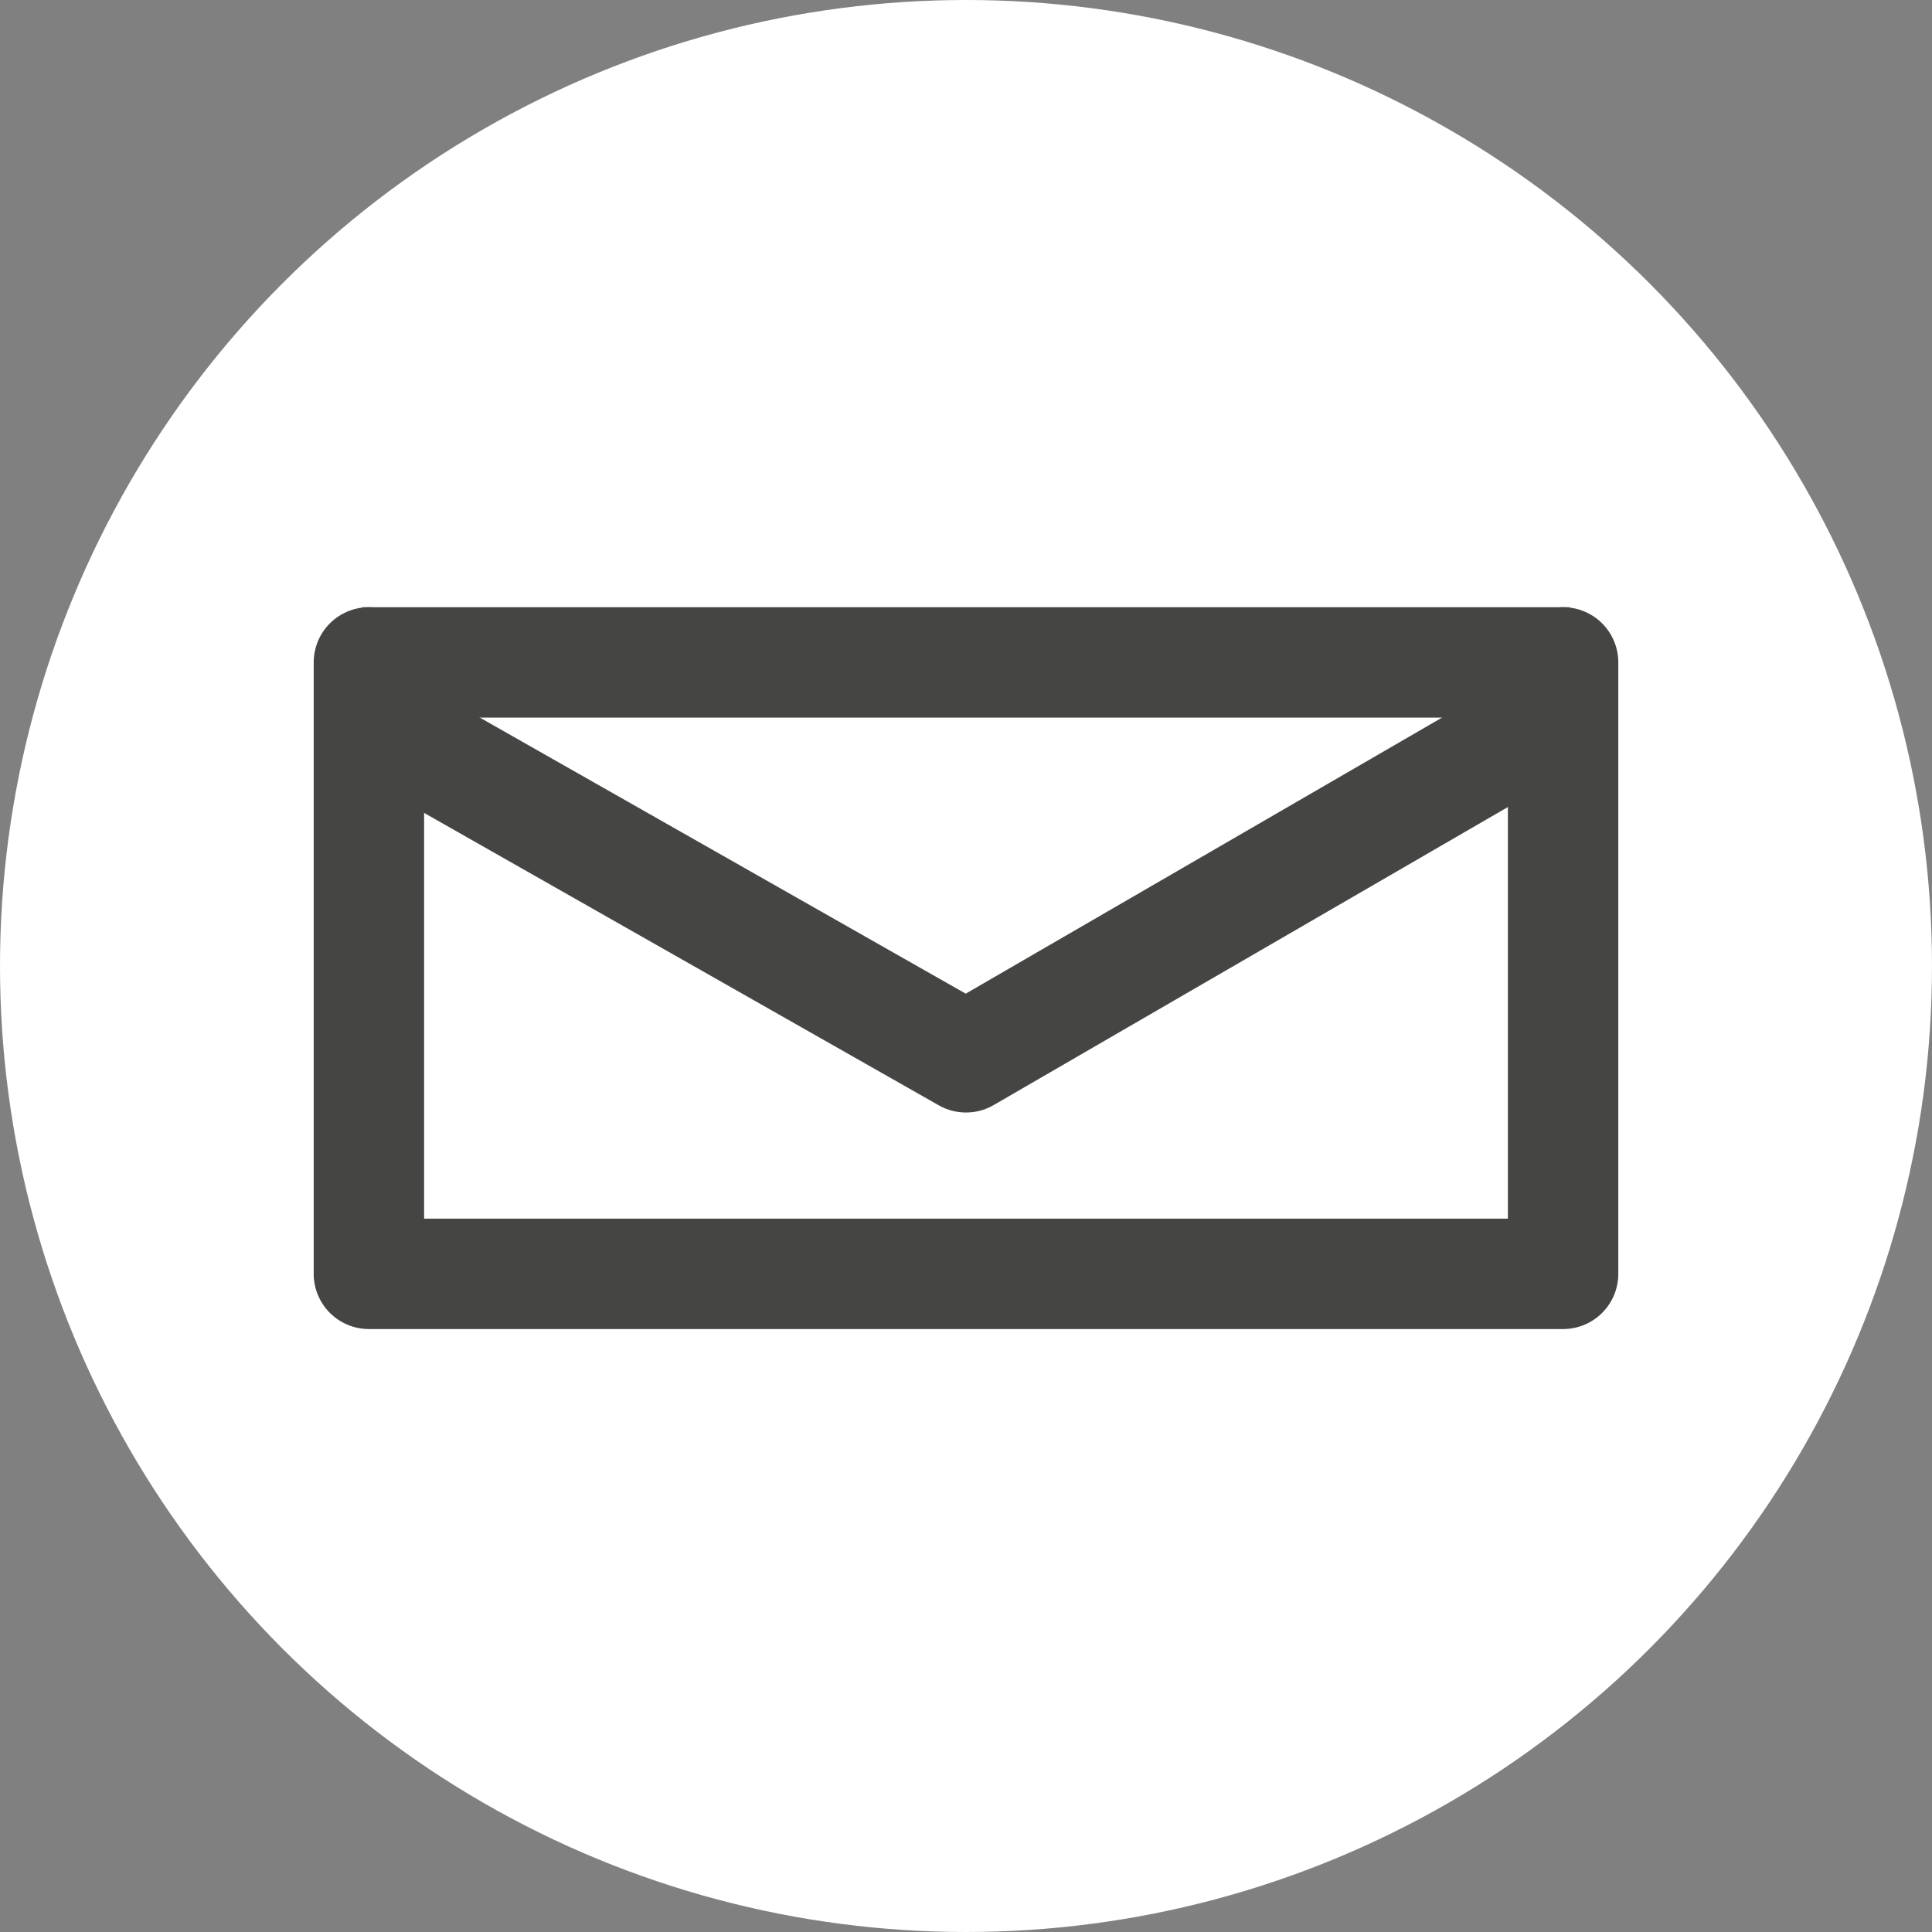
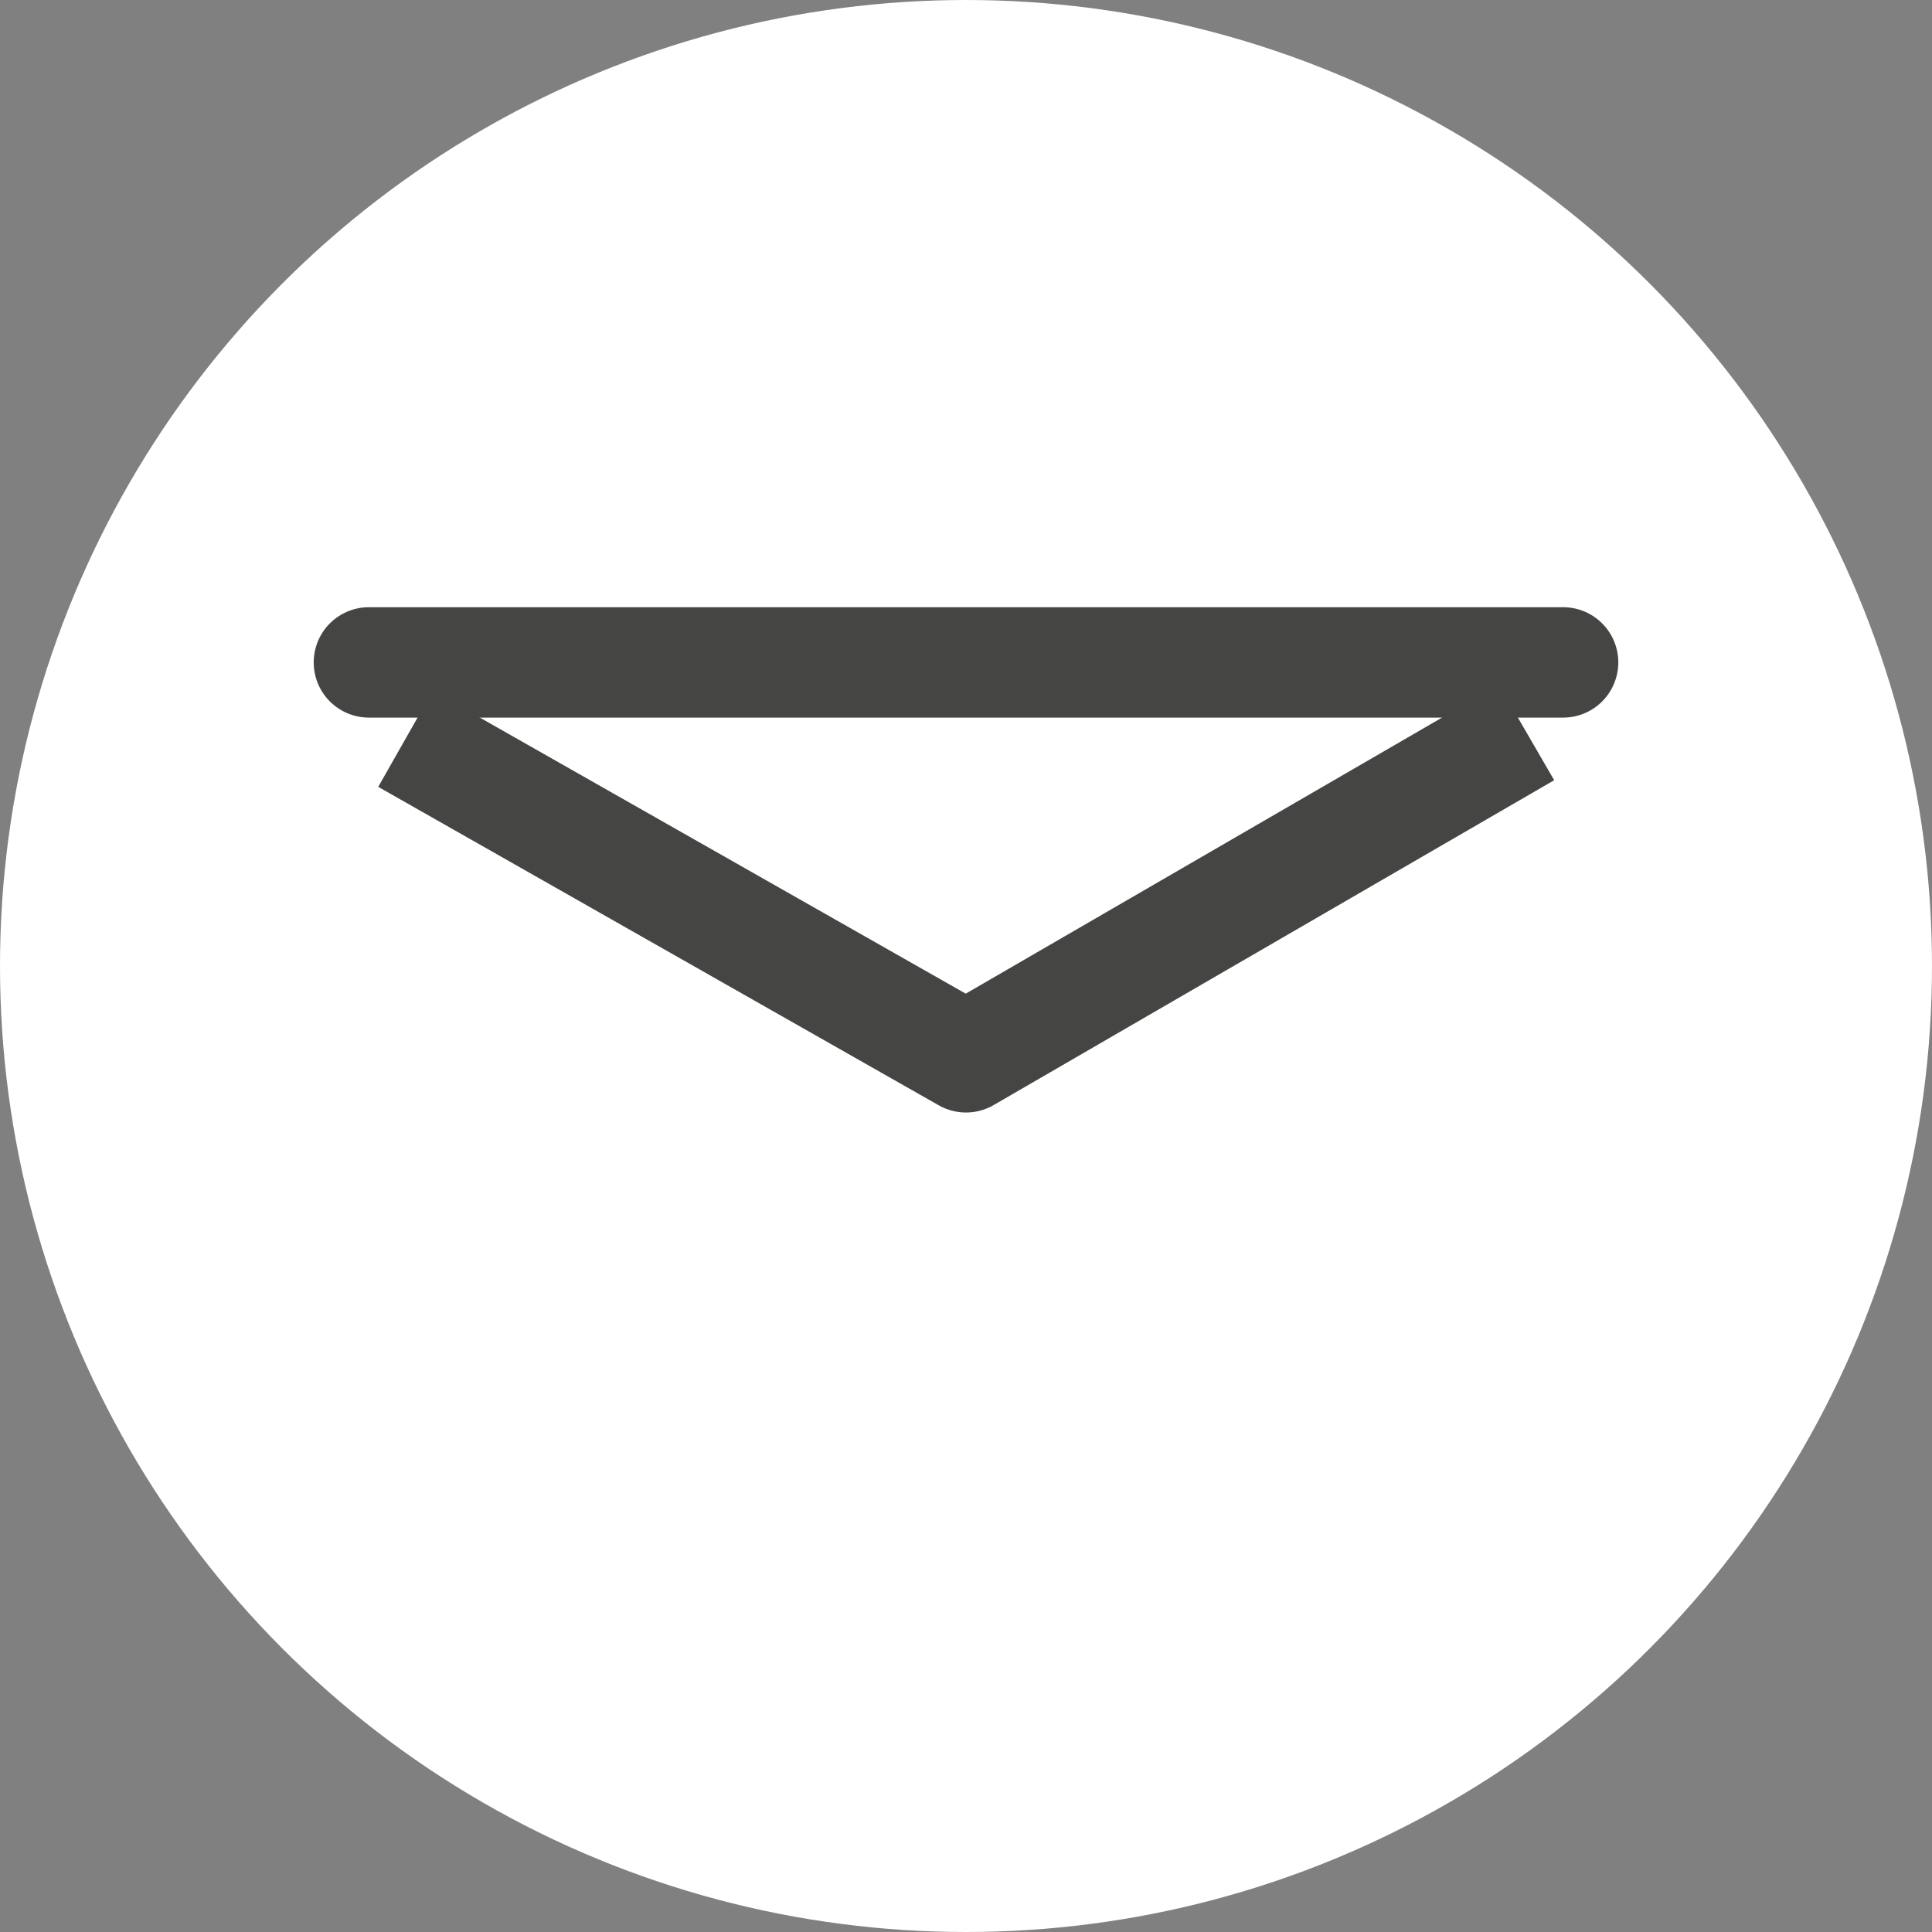
<svg xmlns="http://www.w3.org/2000/svg" width="35" height="35" viewBox="0 0 35 35" fill="none">
  <rect x="0" y="0" width="35" height="35" fill="#808080" stroke="none" />
  <circle cx="17.5" cy="17.5" r="17.5" fill="white" />
  <path d="M27.654 13.269L17.5 19.154L7.346 13.385" stroke="#454543" stroke-width="2" stroke-linejoin="round" />
-   <path d="M28.317 12V23.077H6.683V12" stroke="#454543" stroke-width="2" stroke-linecap="round" stroke-linejoin="round" />
-   <path d="M28.438 12H6.562" stroke="#454543" stroke-width="2" />
+   <path d="M28.317 12H6.683V12" stroke="#454543" stroke-width="2" stroke-linecap="round" stroke-linejoin="round" />
</svg>